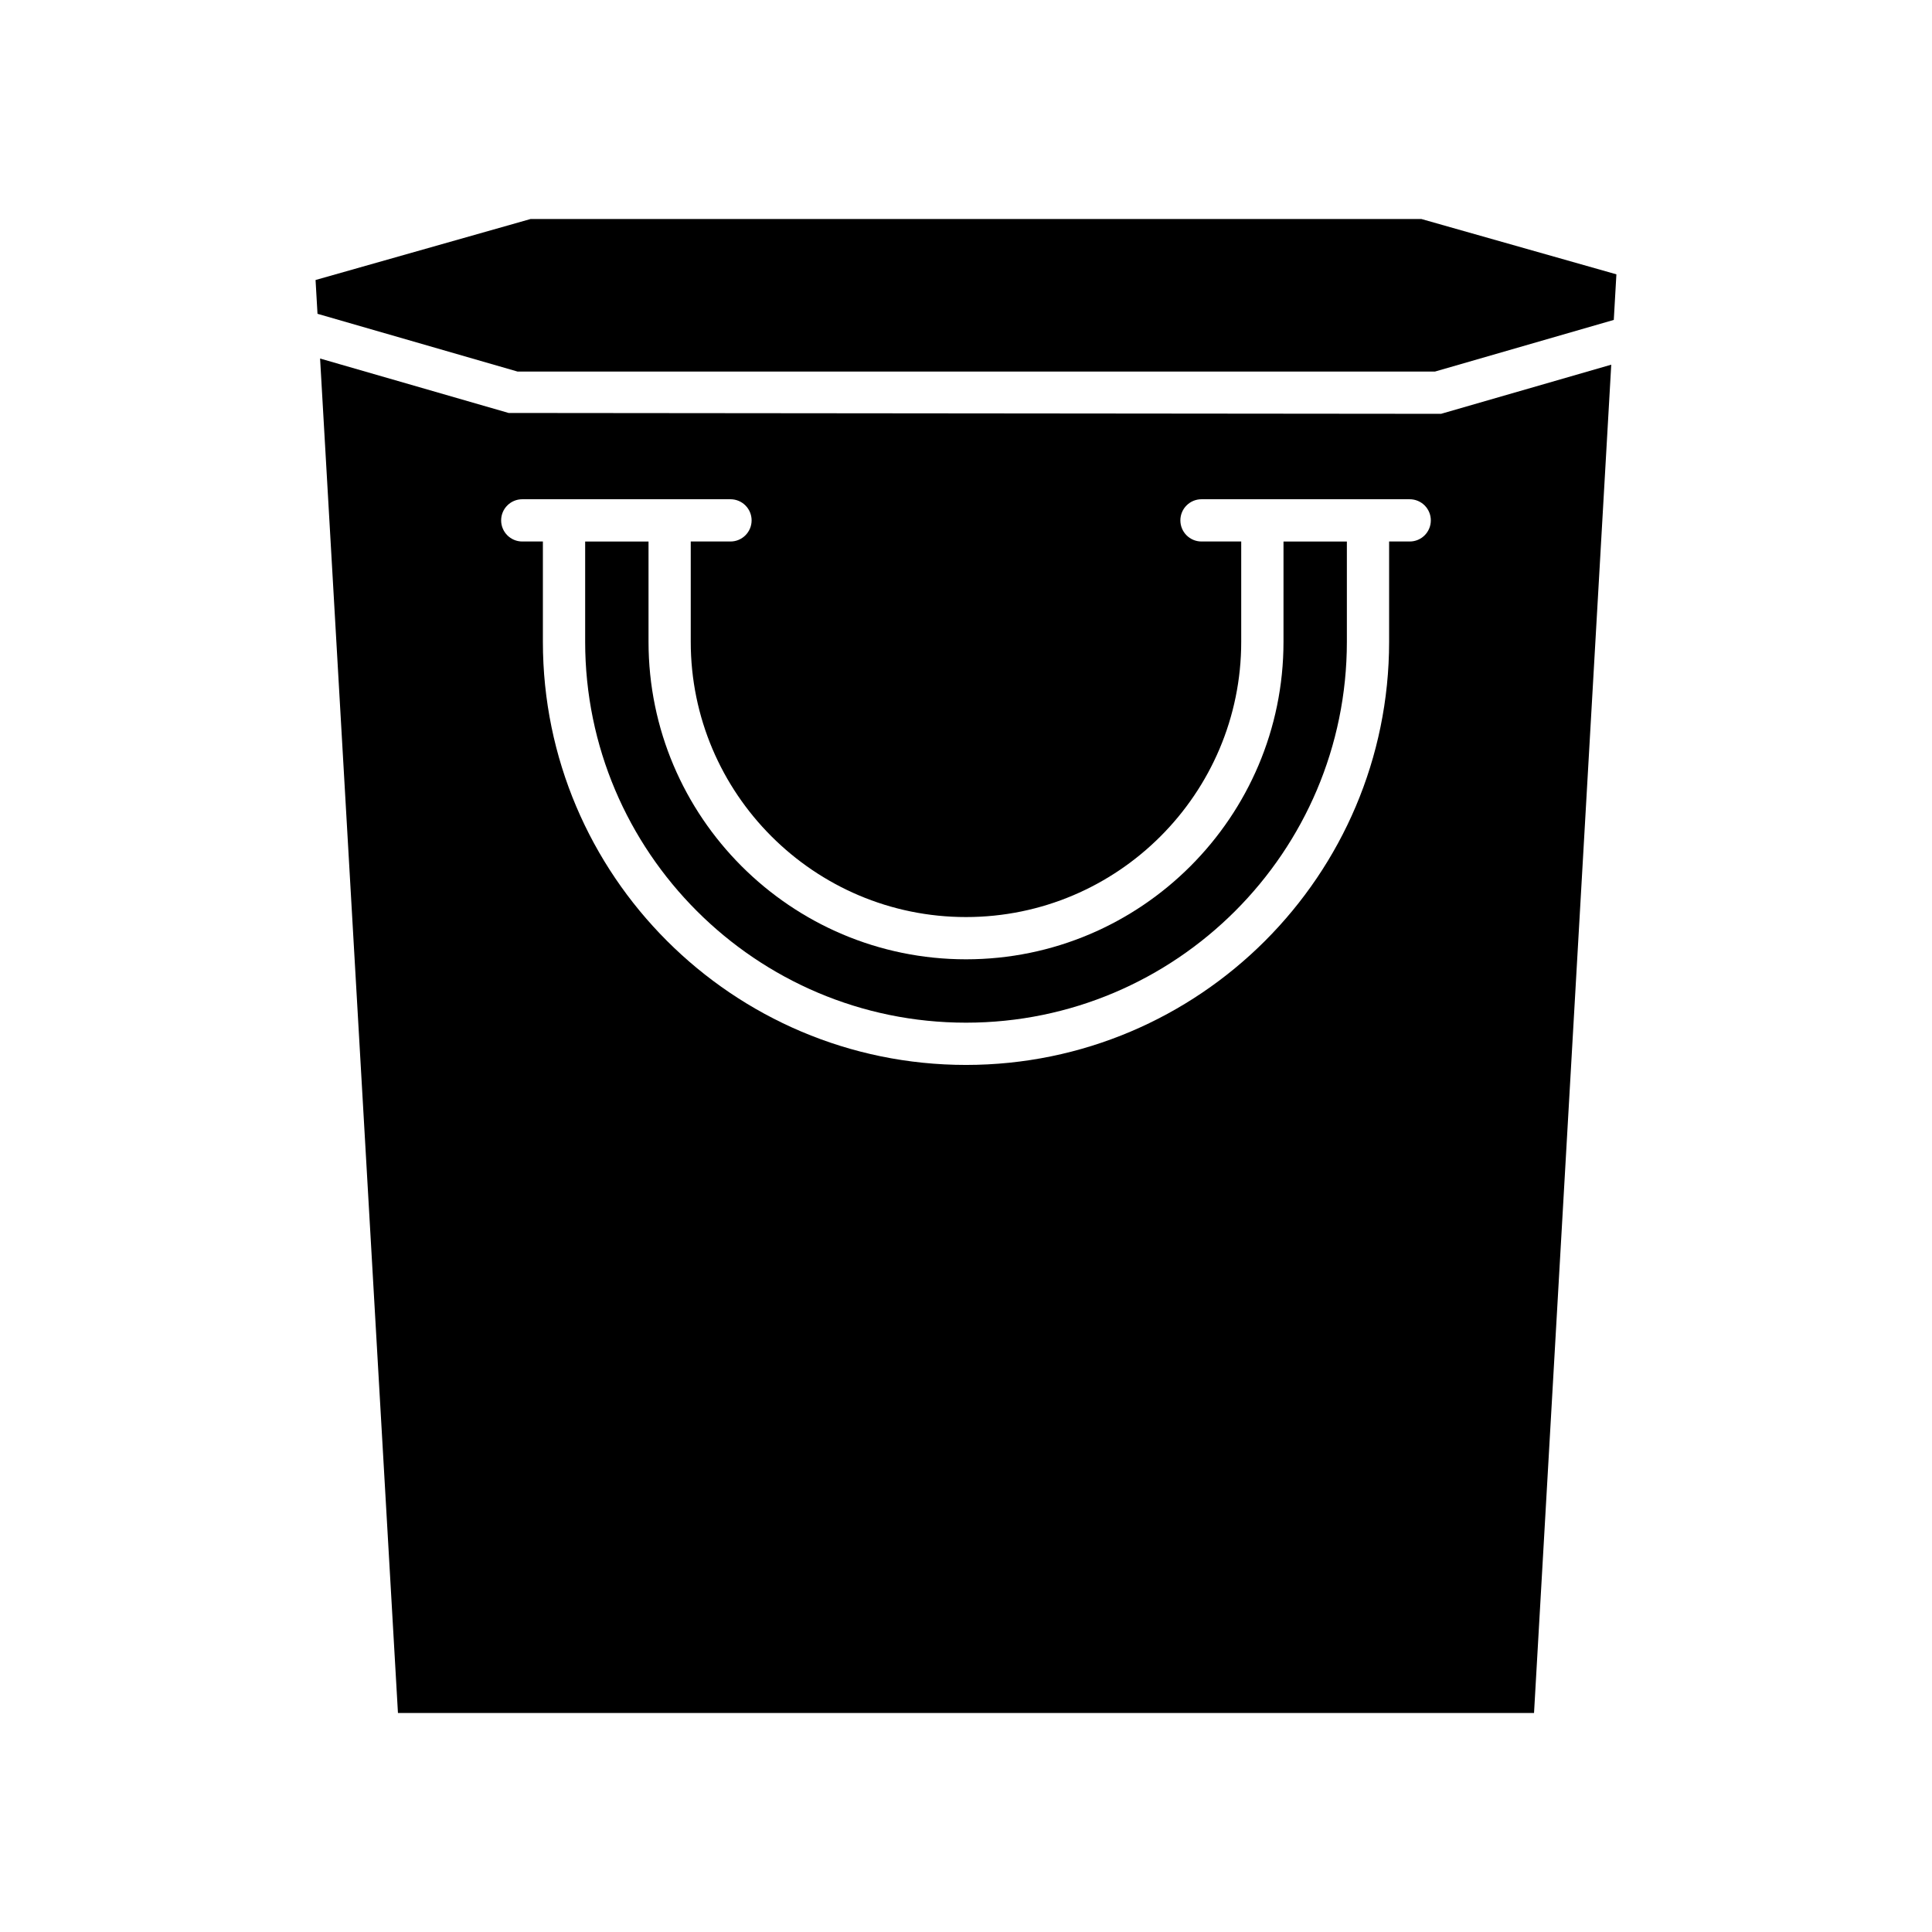
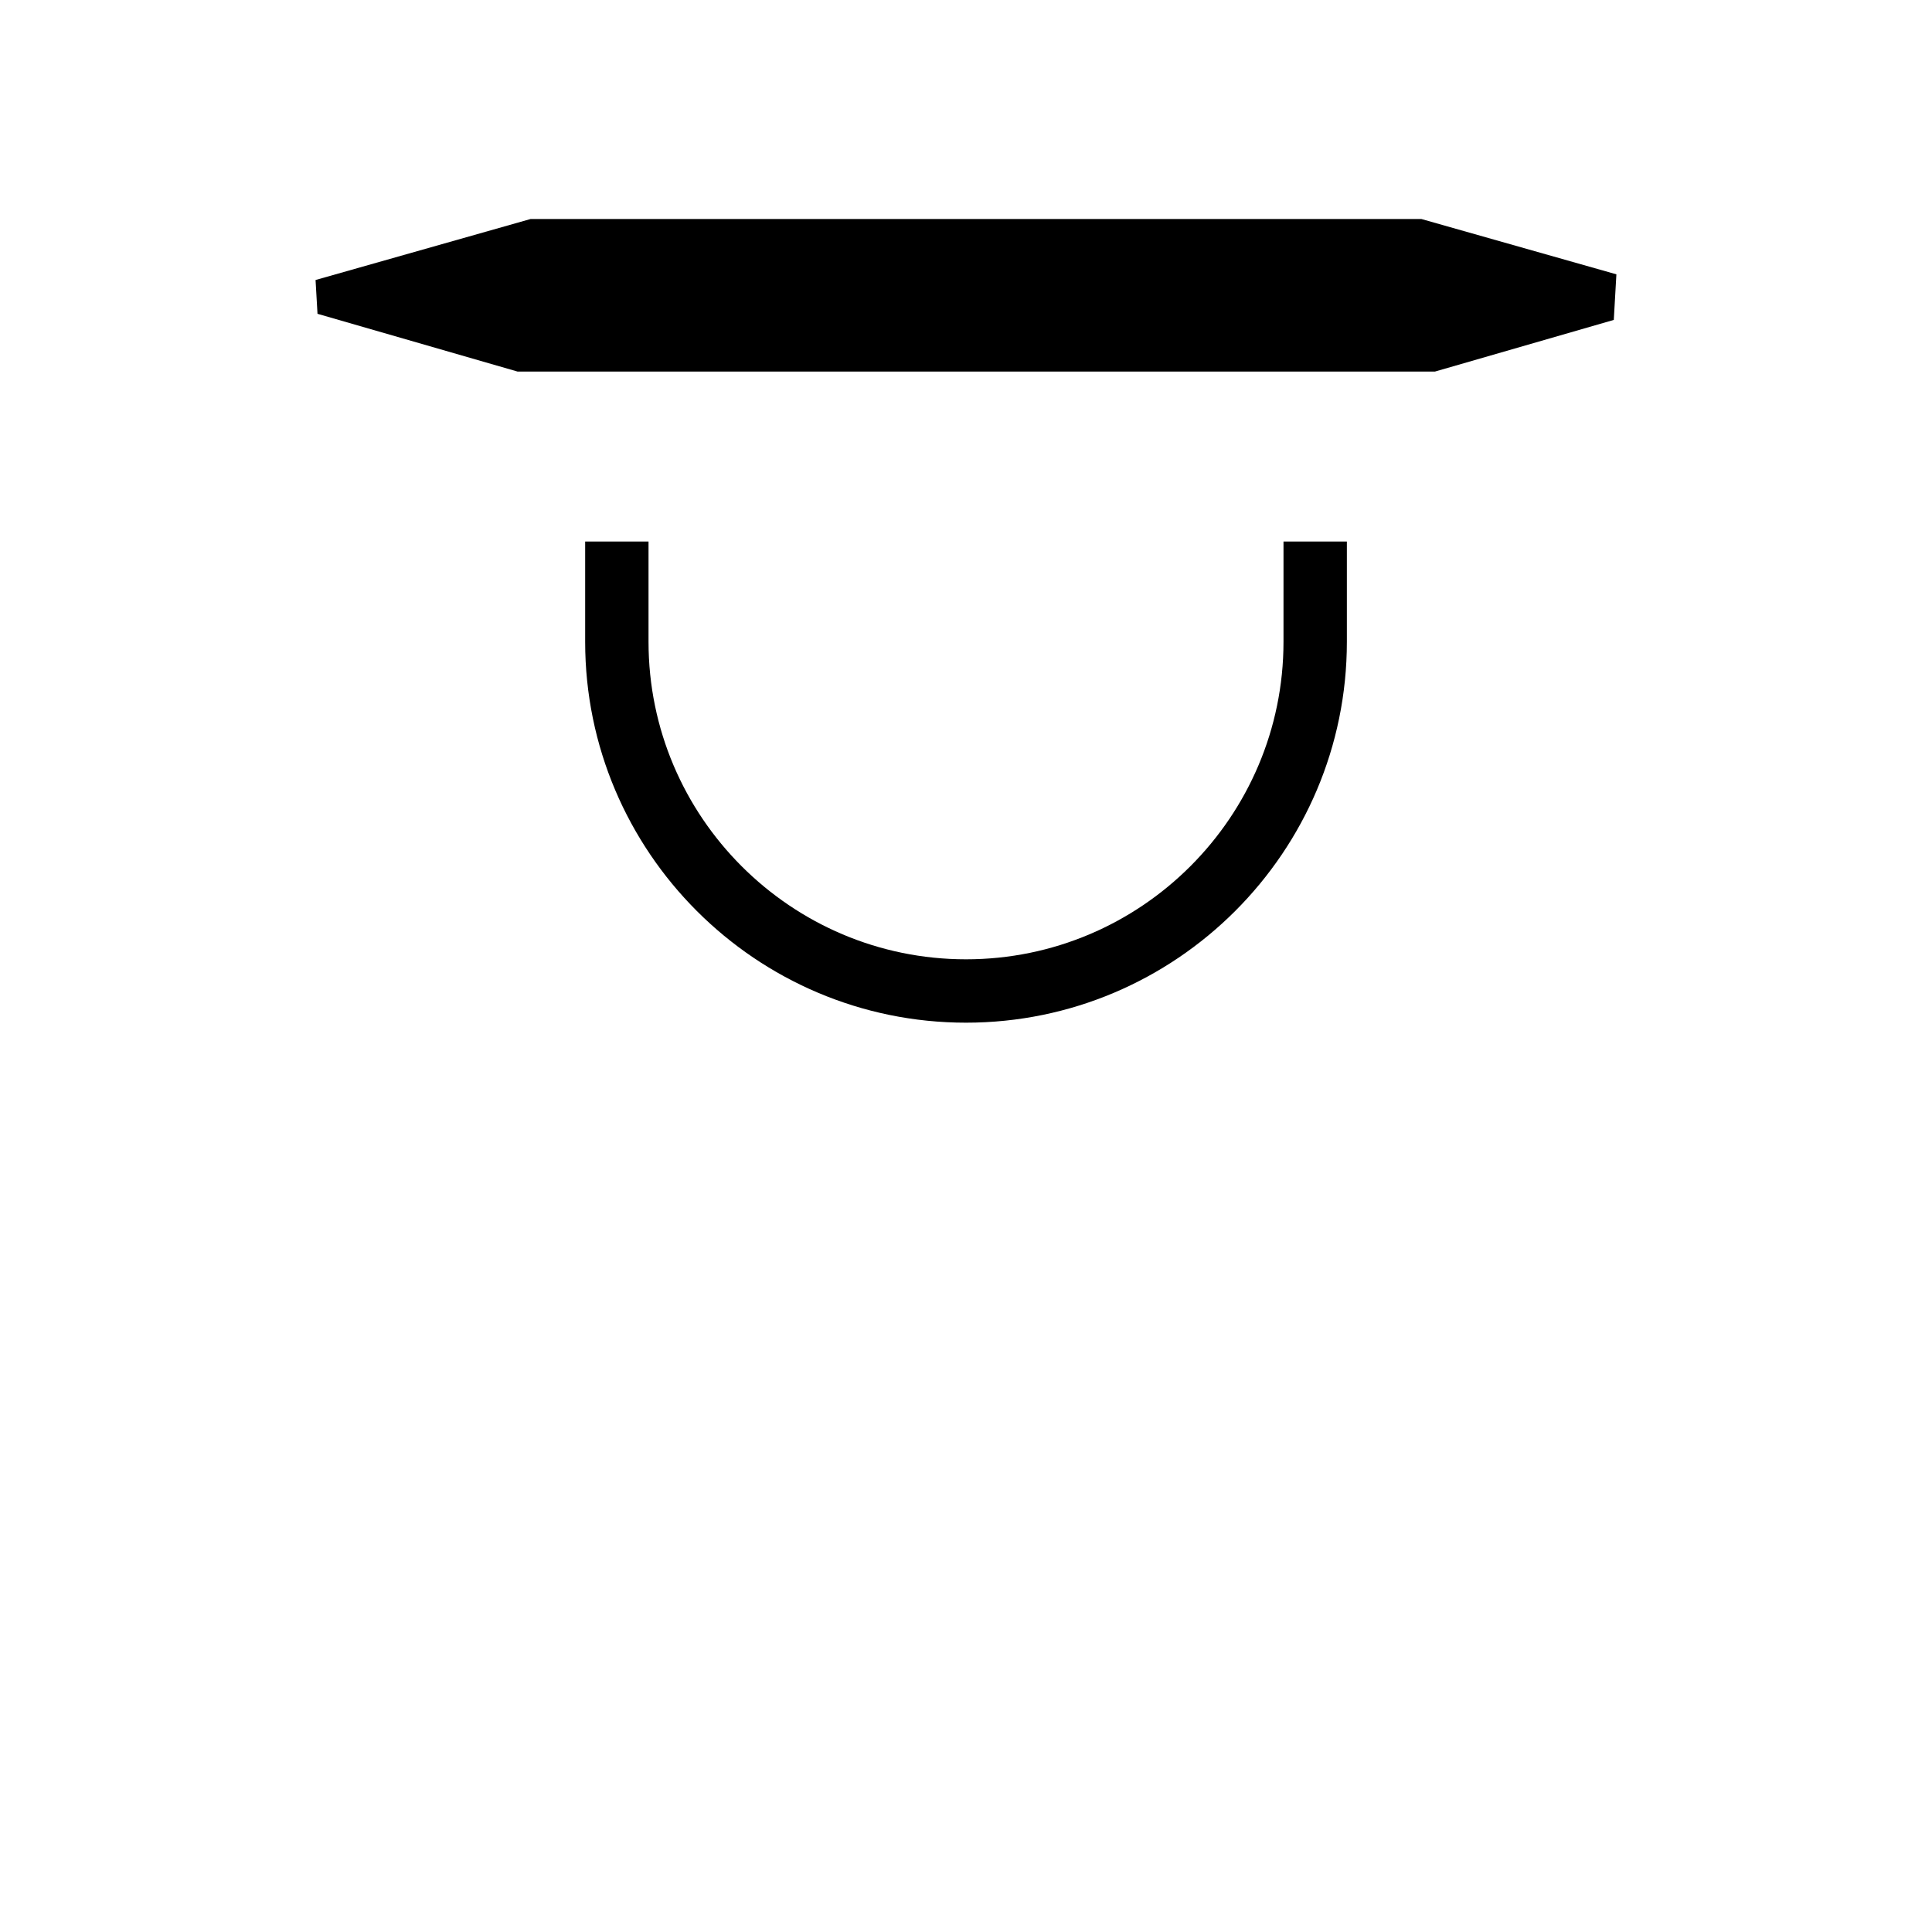
<svg xmlns="http://www.w3.org/2000/svg" fill="#000000" width="800px" height="800px" version="1.1" viewBox="144 144 512 512">
  <g>
    <path d="m520.68 202.04h-236.07l-56.984 16.164 0.516 8.957 52.992 15.301h243.17l47.367-13.68 0.691-12.082z" />
    <path d="m484.14 314.09c0 46.395-37.742 84.137-84.137 84.137s-84.137-37.742-84.137-84.137v-26.586h-16.793v26.586c0 55.656 45.277 100.93 100.93 100.93 55.656 0 100.93-45.273 100.93-100.93v-26.586h-16.793z" />
-     <path d="m278.79 253.44-49.965-14.426 20.637 358.95h301.07l20.465-357.32-45.102 13.023zm238.8 34.062h-5.461v26.586c0 61.828-50.301 112.13-112.13 112.13s-112.13-50.301-112.13-112.13v-26.586h-5.465c-3.09 0-5.598-2.504-5.598-5.598s2.508-5.598 5.598-5.598h55.18c3.09 0 5.598 2.504 5.598 5.598s-2.508 5.598-5.598 5.598h-10.531v26.586c0 40.219 32.723 72.941 72.941 72.941s72.941-32.723 72.941-72.941v-26.586h-10.527c-3.094 0-5.598-2.504-5.598-5.598s2.504-5.598 5.598-5.598h55.176c3.094 0 5.598 2.504 5.598 5.598 0.004 3.094-2.5 5.598-5.594 5.598z" />
  </g>
</svg>